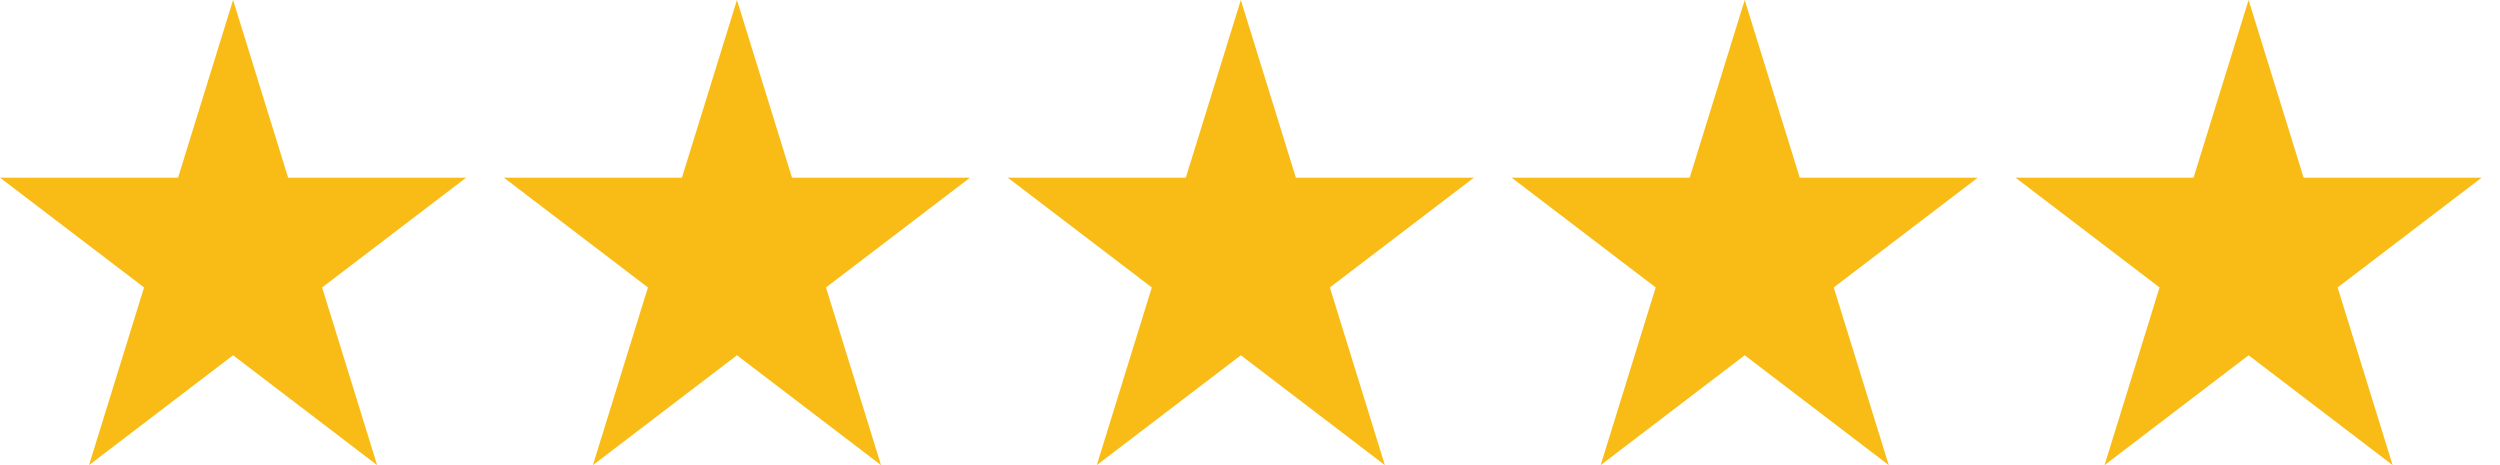
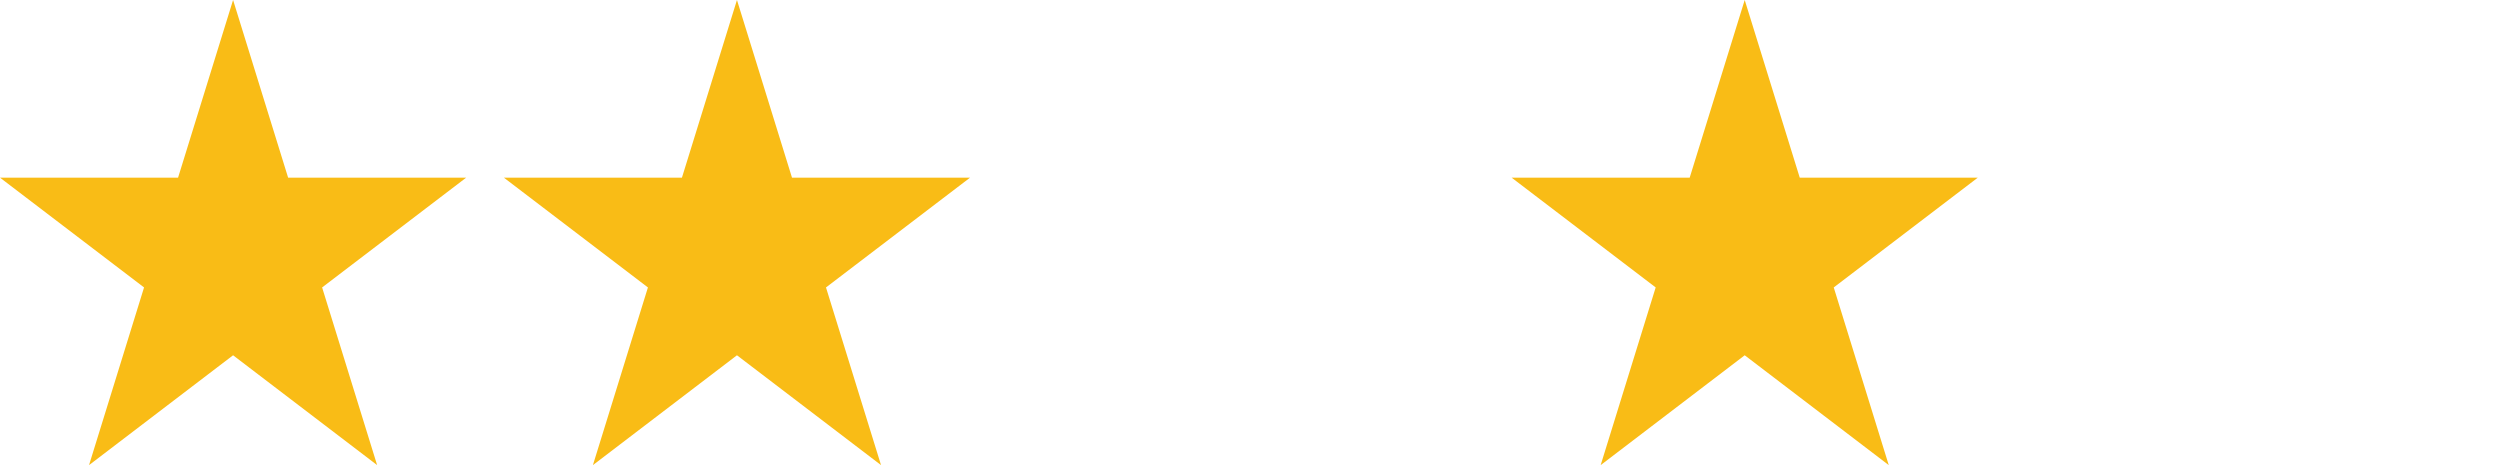
<svg xmlns="http://www.w3.org/2000/svg" width="129" height="24" viewBox="0 0 129 24" fill="none">
  <path d="M14.867 9.167L12.027 0L9.188 9.167H0L7.433 14.832L4.594 24L12.027 18.332L19.46 24L16.621 14.832L24.054 9.167H14.867Z" fill="#F9BC16" />
  <path d="M40.867 9.167L38.027 0L35.188 9.167H26L33.433 14.832L30.594 24L38.027 18.332L45.461 24L42.621 14.832L50.054 9.167H40.867Z" fill="#F9BC16" />
-   <path d="M66.867 9.167L64.027 0L61.188 9.167H52L59.433 14.832L56.594 24L64.027 18.332L71.46 24L68.621 14.832L76.054 9.167H66.867Z" fill="#F9BC16" />
  <path d="M92.867 9.167L90.027 0L87.188 9.167H78L85.433 14.832L82.594 24L90.027 18.332L97.46 24L94.621 14.832L102.054 9.167H92.867Z" fill="#F9BC16" />
-   <path d="M118.867 9.167L116.027 0L113.187 9.167H104L111.433 14.832L108.594 24L116.027 18.332L123.46 24L120.621 14.832L128.054 9.167H118.867Z" fill="#F9BC16" />
</svg>